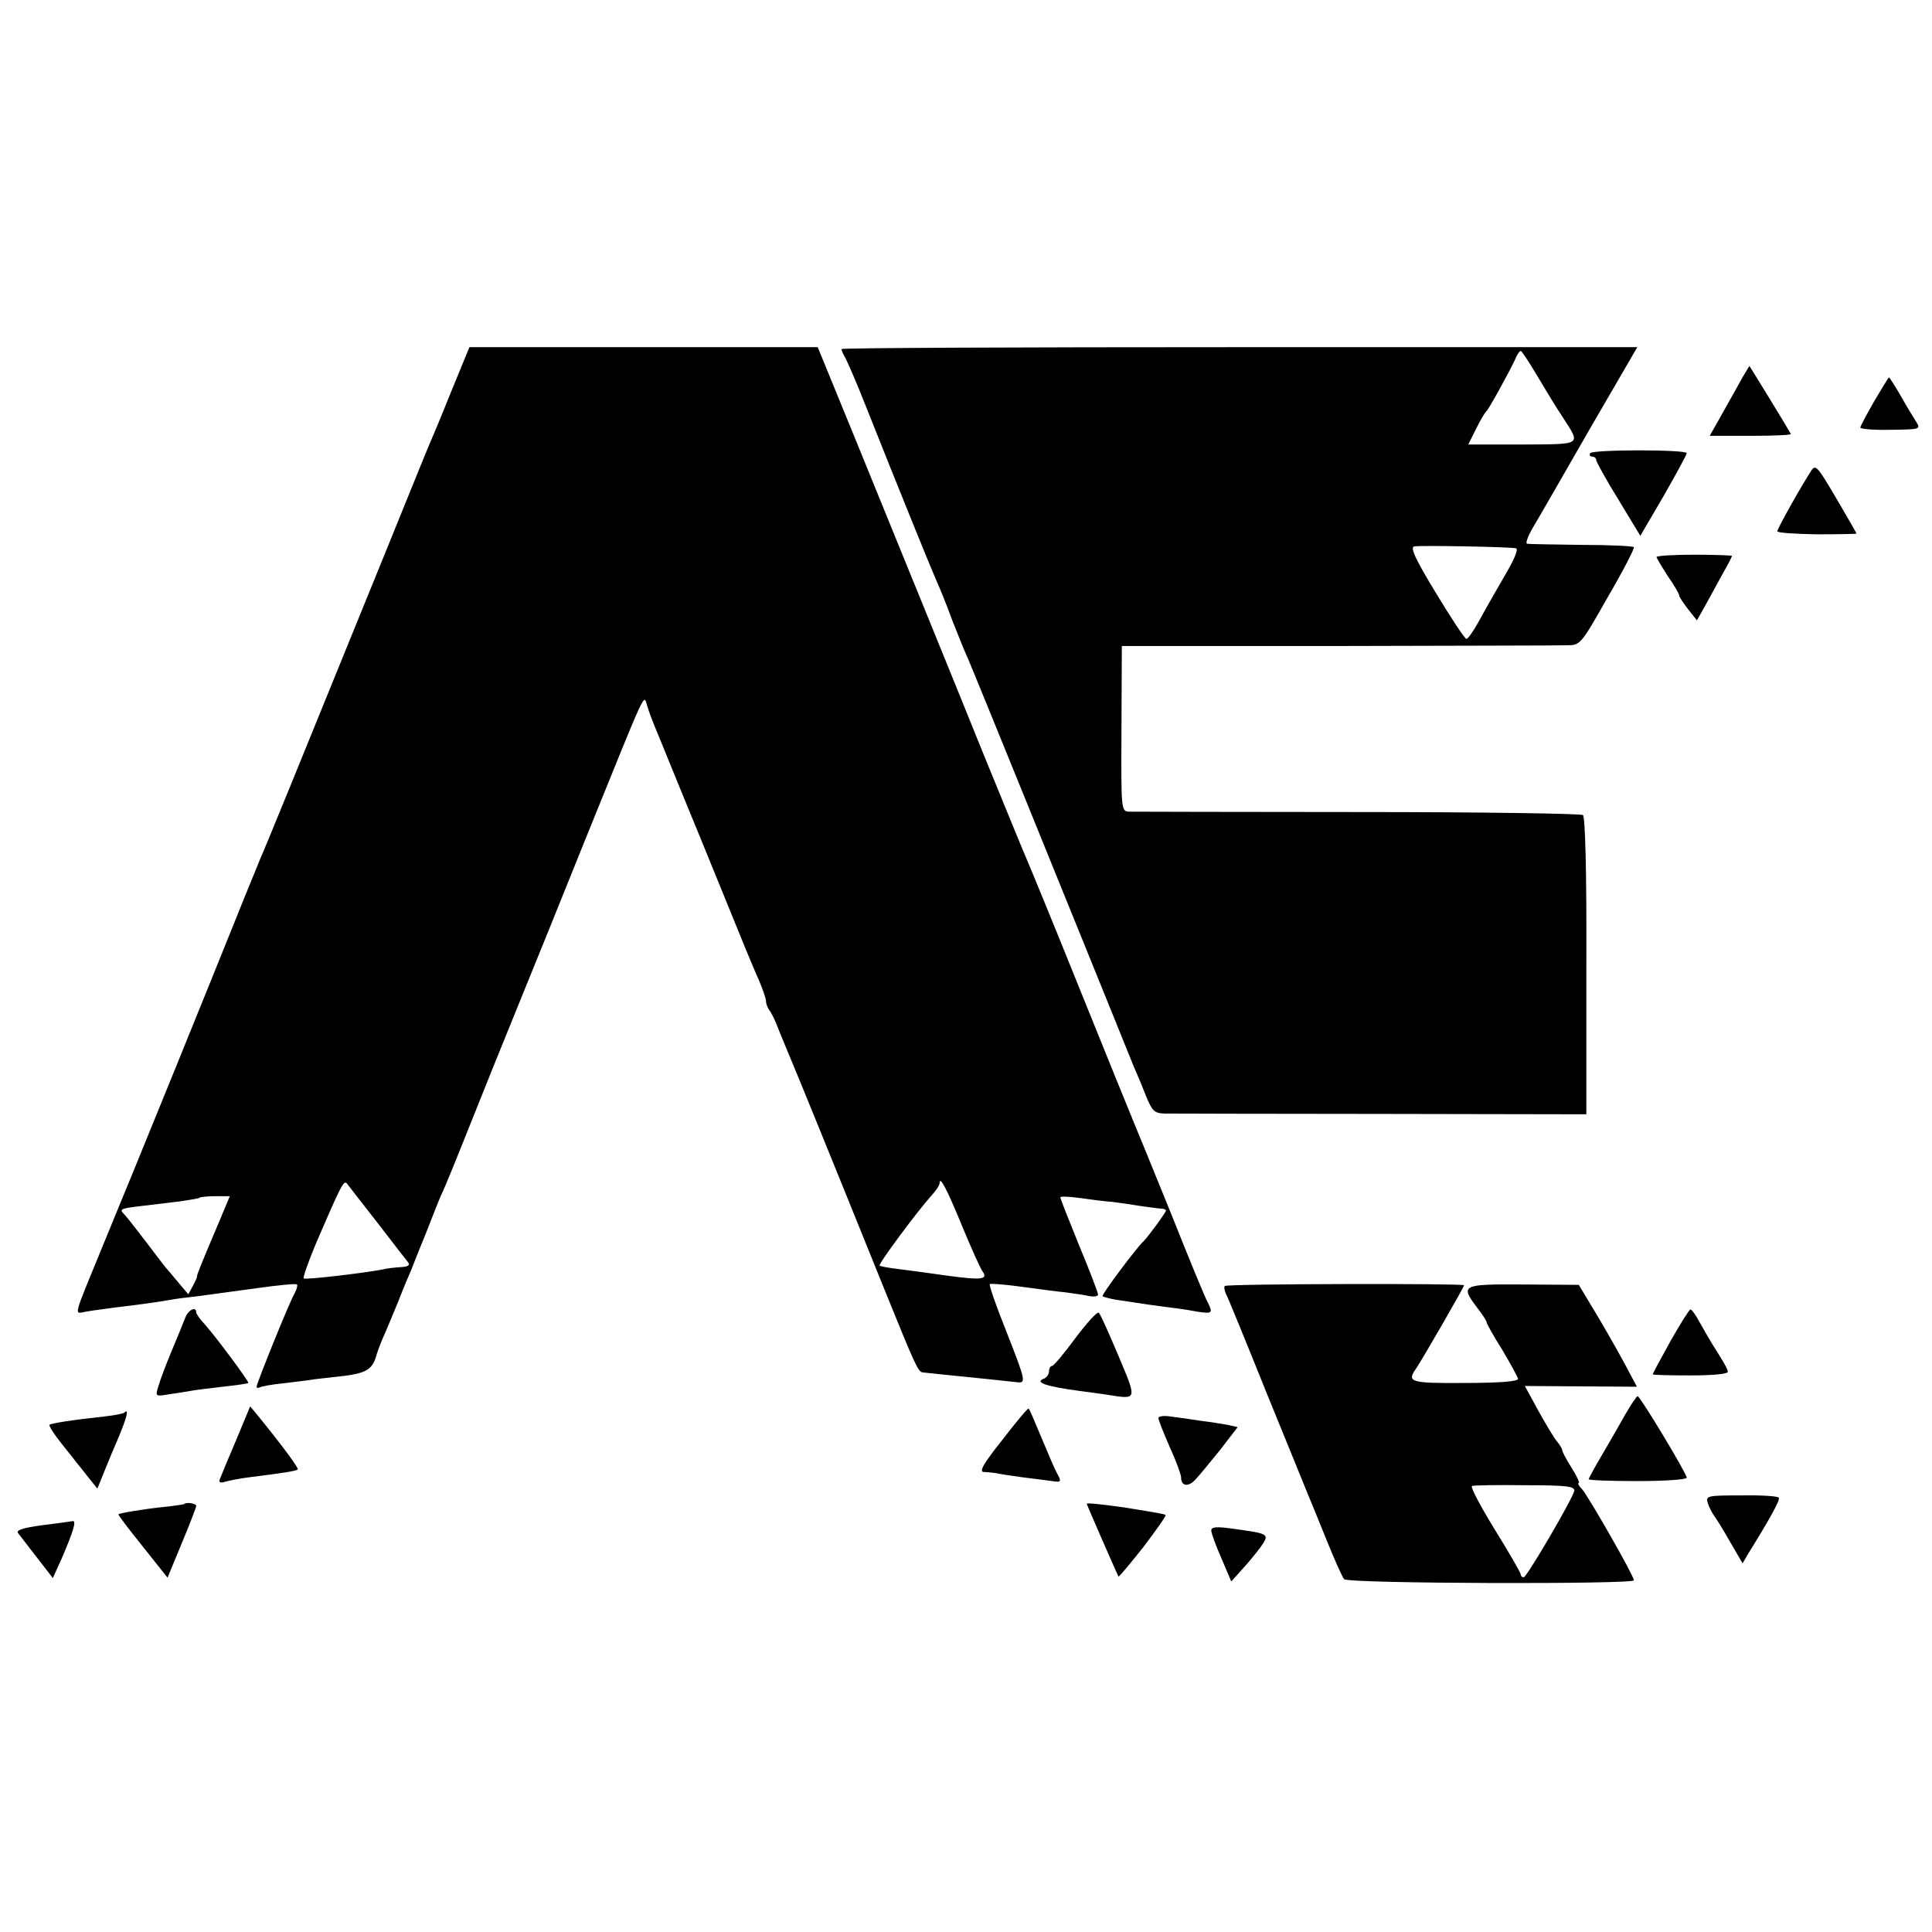
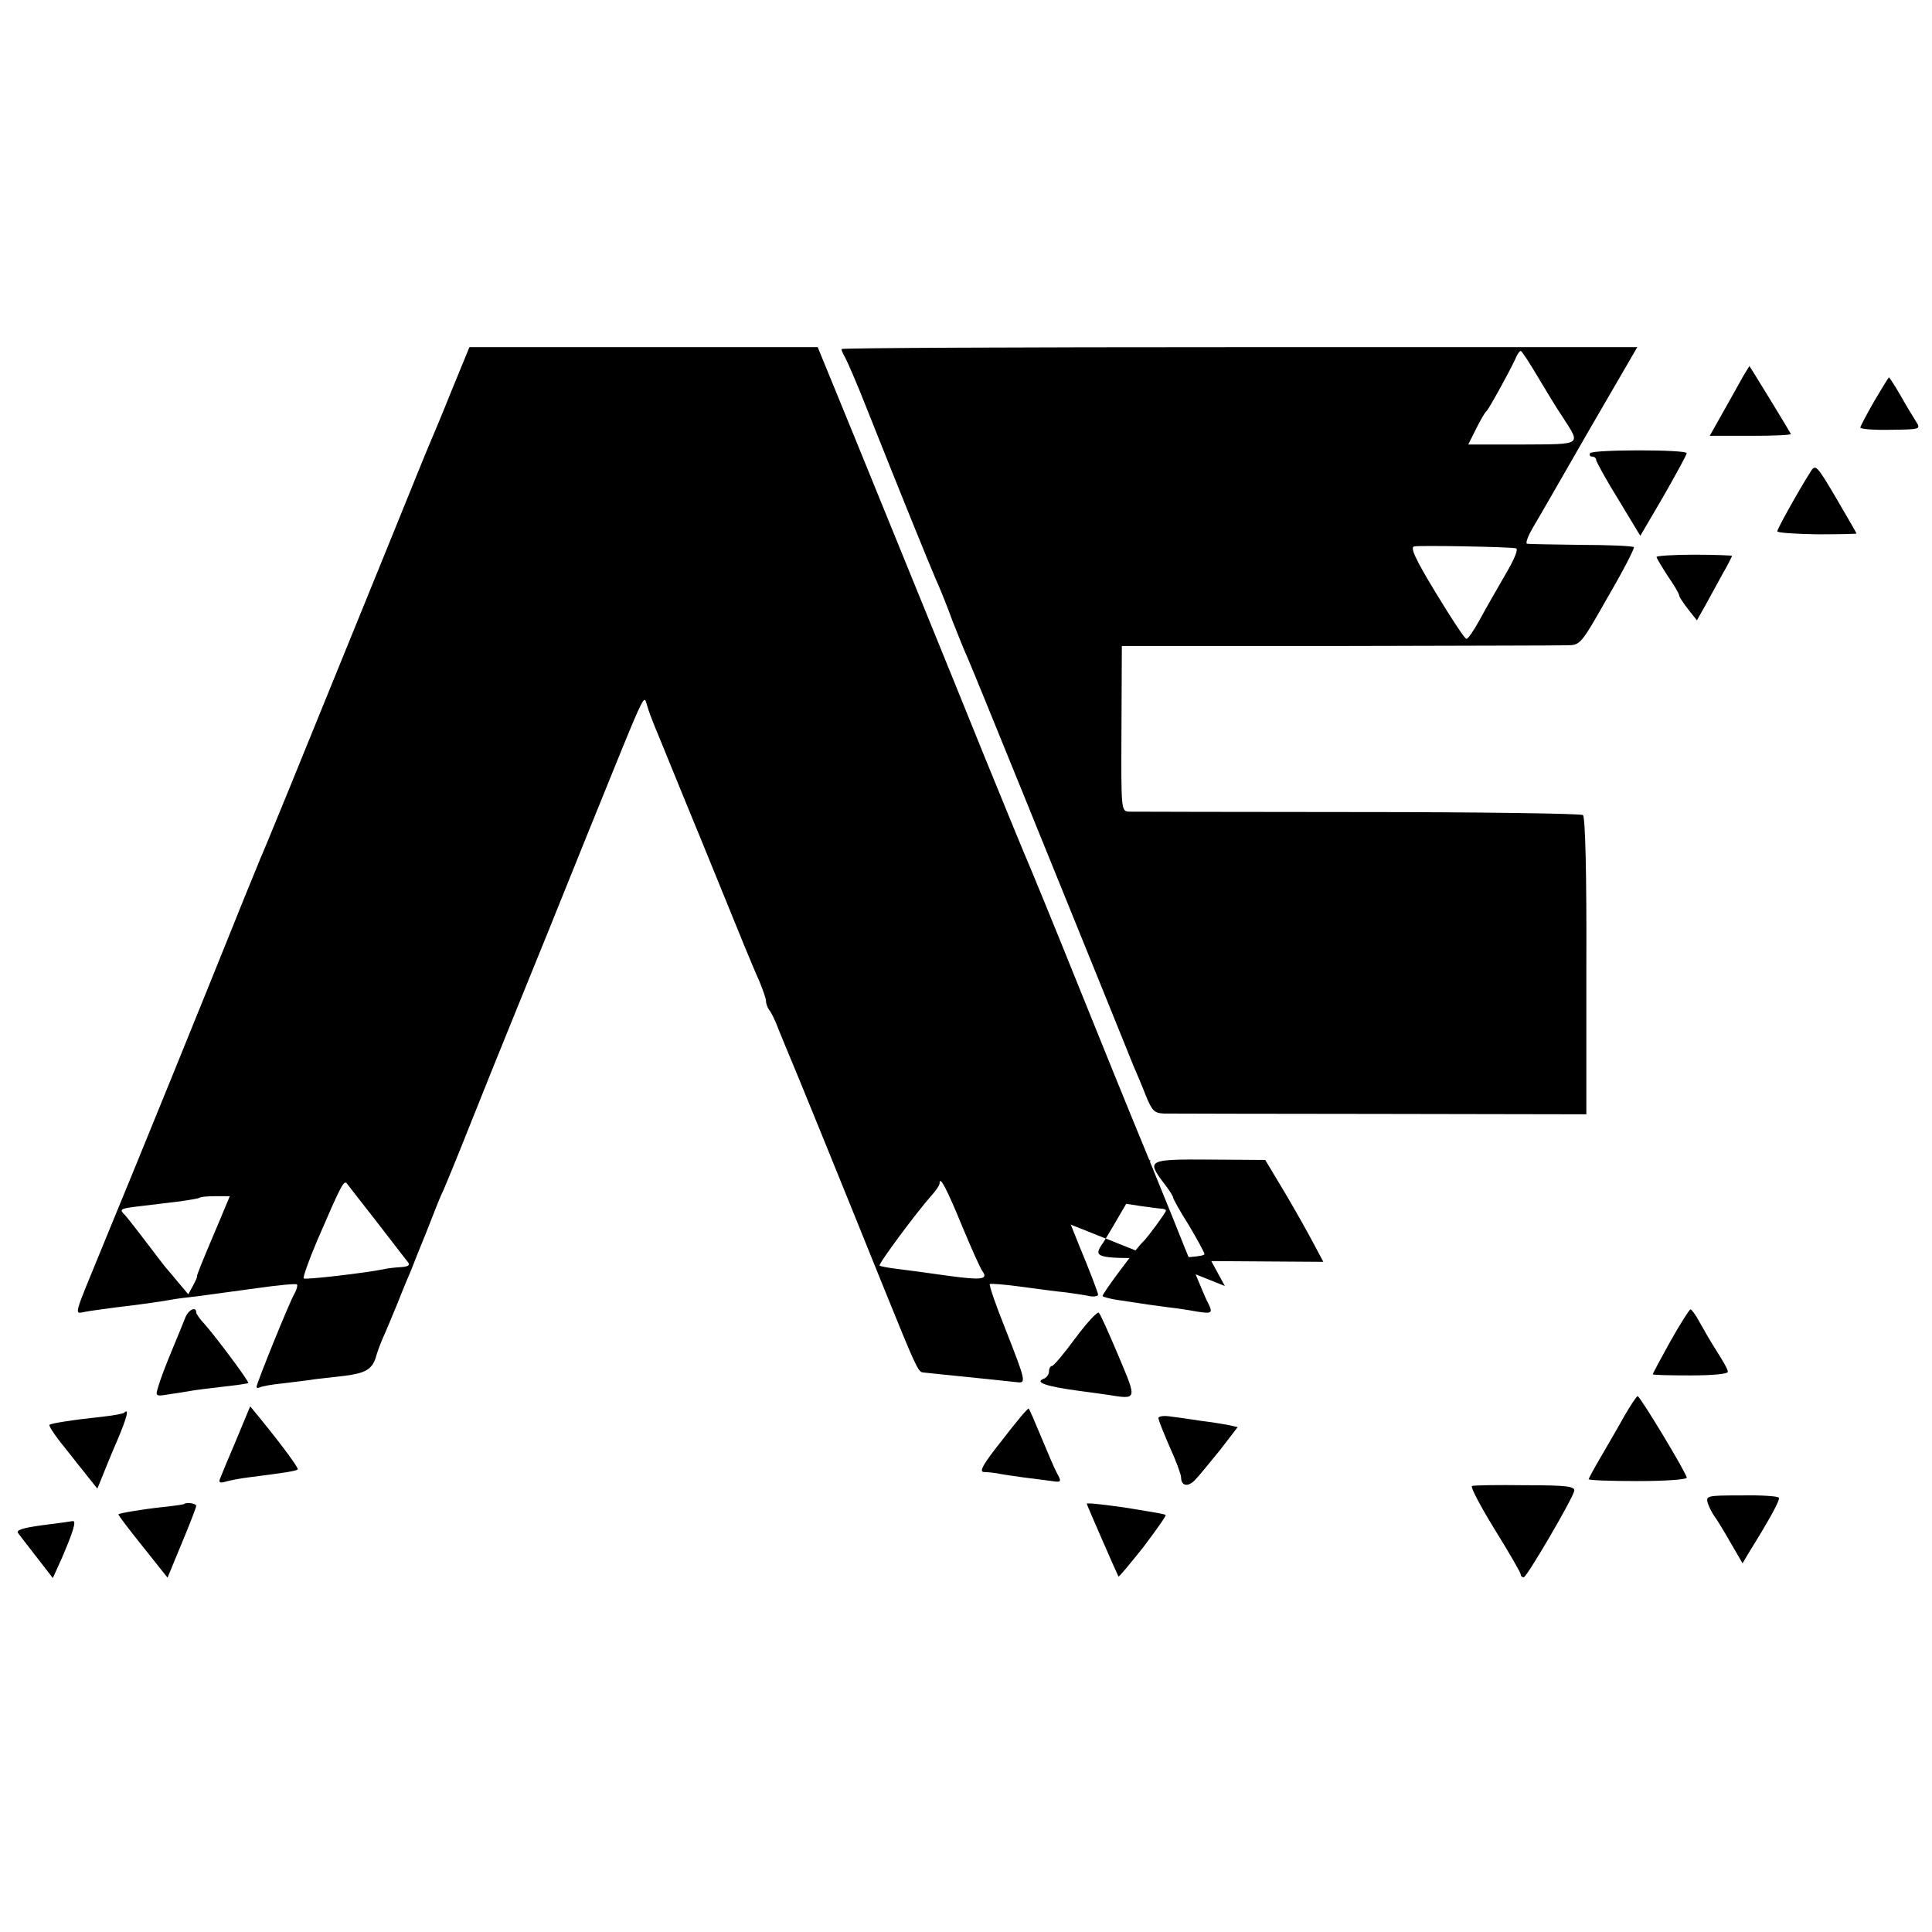
<svg xmlns="http://www.w3.org/2000/svg" version="1.0" width="512pt" height="512pt" viewBox="0 0 512 512" preserveAspectRatio="xMidYMid meet">
  <g transform="translate(0,512) scale(0.1,-0.1)" fill="#000000" stroke="none">
    <path d="M1196 4083 c-26 -65 -52 -127 -57 -138 -5 -11 -56 -137 -114 -280 -259 -637 -321 -789 -335 -820 -4 -11 -36 -87 -69 -170 -63 -157 -252 -623 -348 -855 -82 -200 -77 -181 -45 -176 15 3 50 7 77 11 69 8 116 15 145 20 14 3 48 7 75 10 28 4 97 13 154 21 57 8 106 13 108 10 2 -2 0 -12 -6 -23 -13 -21 -101 -239 -101 -248 0 -3 3 -4 8 -2 4 3 32 8 62 11 30 4 69 8 85 11 17 2 52 6 79 9 54 7 72 17 82 49 3 12 12 36 19 52 8 17 25 59 40 95 14 36 30 74 35 85 4 11 22 56 40 100 17 44 35 89 40 100 6 11 39 92 74 180 35 88 93 232 129 320 36 88 117 288 180 445 165 407 152 380 162 350 4 -14 13 -38 20 -55 7 -16 27 -66 45 -110 18 -44 38 -93 45 -110 7 -16 47 -115 90 -220 42 -104 85 -209 96 -232 10 -24 19 -49 19 -56 0 -7 4 -17 8 -23 5 -5 17 -29 26 -54 10 -25 24 -58 31 -75 12 -28 106 -258 250 -615 81 -200 88 -215 100 -217 11 -1 83 -9 175 -18 30 -3 64 -7 75 -8 25 -3 24 2 -31 142 -25 62 -43 115 -41 118 3 2 40 -1 84 -7 43 -6 97 -13 118 -15 22 -3 50 -7 63 -10 12 -2 22 0 22 4 0 5 -22 63 -50 130 -27 67 -50 124 -50 128 0 3 24 2 53 -2 28 -4 66 -9 84 -10 17 -2 51 -7 75 -11 24 -3 49 -7 56 -7 6 0 12 -3 12 -5 0 -5 -50 -73 -60 -82 -17 -15 -112 -142 -108 -145 2 -2 17 -6 33 -9 78 -12 113 -17 145 -21 19 -2 52 -7 73 -11 39 -6 42 -4 28 24 -6 9 -49 114 -96 232 -48 118 -93 229 -100 245 -7 17 -72 176 -144 355 -72 179 -136 334 -141 345 -5 11 -55 133 -111 270 -107 265 -198 487 -349 858 l-93 227 -461 0 -462 0 -48 -117z m-196 -2203 c40 -52 77 -100 82 -106 5 -7 -1 -11 -20 -12 -15 -1 -36 -3 -47 -6 -51 -10 -206 -28 -210 -24 -3 2 13 47 35 99 63 146 71 162 79 153 4 -5 40 -52 81 -104z m1550 -10 c24 -58 48 -111 53 -118 17 -23 -1 -25 -90 -13 -49 7 -108 15 -133 18 -25 3 -47 7 -49 9 -4 4 97 140 136 184 13 14 23 29 23 34 0 22 19 -14 60 -114z m-1969 13 c-48 -113 -60 -143 -59 -146 1 -1 -4 -12 -11 -25 l-12 -22 -27 32 c-15 18 -29 35 -32 38 -3 3 -25 32 -50 65 -25 33 -51 66 -58 74 -17 17 -16 18 43 25 28 3 73 9 100 12 28 4 52 8 54 10 2 2 21 4 42 4 l38 0 -28 -67z" />
    <path d="M2230 4195 c0 -3 4 -13 10 -23 5 -9 30 -66 54 -127 91 -229 169 -421 186 -460 10 -22 30 -71 44 -110 15 -38 33 -83 41 -100 17 -39 252 -618 350 -860 42 -104 82 -203 89 -220 7 -16 22 -51 32 -77 17 -42 23 -48 49 -49 17 0 275 -1 574 -1 l545 -1 0 393 c1 250 -3 395 -9 400 -5 4 -273 8 -595 8 -322 0 -595 1 -607 1 -22 1 -22 1 -21 220 l1 219 571 0 c314 1 588 1 608 2 36 0 37 1 109 128 41 70 71 129 69 132 -3 3 -66 6 -140 6 -74 1 -139 2 -143 3 -5 1 2 20 16 44 14 23 81 140 150 260 l126 217 -1055 0 c-580 0 -1054 -2 -1054 -5z m1845 -73 c22 -37 51 -85 66 -107 49 -76 54 -72 -107 -73 l-143 0 21 42 c11 22 23 43 27 46 6 5 57 97 76 137 5 13 12 23 15 23 3 0 23 -31 45 -68z m-58 -455 c8 -1 -3 -28 -29 -72 -22 -38 -53 -92 -68 -120 -15 -27 -30 -49 -34 -48 -5 1 -41 56 -81 122 -54 89 -69 121 -57 123 16 3 249 -1 269 -5z" />
    <path d="M4619 4122 c-9 -16 -32 -58 -52 -93 l-36 -64 109 0 c59 0 107 2 106 5 -5 10 -109 180 -110 180 0 0 -8 -13 -17 -28z" />
    <path d="M4967 4057 c-20 -35 -37 -67 -37 -70 0 -4 36 -7 80 -6 80 1 81 1 67 23 -7 11 -26 42 -41 69 -15 26 -29 47 -30 47 -1 0 -19 -29 -39 -63z" />
    <path d="M4214 3919 c-3 -5 0 -9 5 -9 6 0 11 -4 11 -9 0 -4 26 -52 59 -105 l58 -96 62 106 c33 58 61 109 61 113 0 10 -249 10 -256 0z" />
    <path d="M4797 3868 c-34 -54 -87 -150 -87 -156 0 -4 47 -7 105 -8 58 0 105 1 105 2 0 1 -24 43 -54 94 -53 90 -55 91 -69 68z" />
    <path d="M4390 3644 c0 -3 14 -26 30 -51 17 -24 30 -47 30 -51 0 -4 11 -20 24 -37 l23 -29 22 39 c12 22 33 60 46 84 14 24 25 46 25 48 0 1 -45 3 -100 3 -55 0 -100 -3 -100 -6z" />
-     <path d="M3246 1712 c-3 -2 -1 -12 3 -21 5 -9 52 -124 105 -256 54 -132 103 -253 110 -270 7 -16 30 -73 51 -125 21 -52 42 -99 47 -105 11 -12 768 -14 768 -3 0 12 -119 220 -137 241 -9 9 -13 17 -9 17 3 0 -5 18 -19 40 -14 22 -25 43 -25 47 0 3 -6 14 -13 22 -8 9 -30 46 -50 82 l-36 66 148 -1 149 -1 -24 45 c-13 25 -47 86 -76 135 l-54 90 -147 1 c-164 1 -168 -1 -122 -62 14 -18 25 -35 25 -39 0 -3 18 -36 41 -72 22 -37 41 -72 42 -77 1 -7 -52 -11 -140 -11 -148 -1 -156 2 -129 40 16 24 126 214 126 219 0 5 -629 4 -634 -2z m926 -543 c-6 -24 -126 -229 -134 -229 -4 0 -8 3 -8 8 0 4 -31 58 -69 119 -38 62 -65 113 -60 115 5 2 69 3 141 2 110 0 132 -3 130 -15z" />
+     <path d="M3246 1712 l-36 66 148 -1 149 -1 -24 45 c-13 25 -47 86 -76 135 l-54 90 -147 1 c-164 1 -168 -1 -122 -62 14 -18 25 -35 25 -39 0 -3 18 -36 41 -72 22 -37 41 -72 42 -77 1 -7 -52 -11 -140 -11 -148 -1 -156 2 -129 40 16 24 126 214 126 219 0 5 -629 4 -634 -2z m926 -543 c-6 -24 -126 -229 -134 -229 -4 0 -8 3 -8 8 0 4 -31 58 -69 119 -38 62 -65 113 -60 115 5 2 69 3 141 2 110 0 132 -3 130 -15z" />
    <path d="M491 1628 c-5 -13 -21 -52 -36 -88 -15 -36 -31 -78 -35 -93 -9 -28 -8 -28 28 -22 21 3 47 7 57 9 11 2 49 7 85 11 36 4 66 8 68 10 3 3 -84 120 -115 155 -13 14 -23 28 -23 32 0 17 -21 7 -29 -14z" />
    <path d="M2850 1574 c-30 -41 -58 -74 -62 -74 -4 0 -8 -6 -8 -14 0 -8 -6 -16 -12 -19 -29 -10 3 -21 92 -33 25 -3 58 -8 73 -10 82 -13 81 -16 31 103 -25 59 -48 111 -52 114 -4 4 -32 -27 -62 -67z" />
    <path d="M4427 1566 c-26 -47 -47 -86 -47 -88 0 -2 45 -3 100 -3 61 0 100 4 99 10 0 6 -14 30 -30 55 -16 25 -36 60 -46 78 -9 17 -20 32 -23 32 -3 0 -27 -38 -53 -84z" />
    <path d="M4305 1368 c-16 -29 -44 -77 -62 -108 -18 -30 -32 -57 -33 -60 0 -3 59 -5 130 -5 72 0 130 4 130 9 0 11 -123 215 -130 216 -3 0 -18 -23 -35 -52z" />
    <path d="M626 1304 c-21 -49 -40 -95 -43 -103 -4 -9 0 -12 13 -8 10 3 39 9 64 12 103 13 125 17 129 21 3 3 -37 58 -102 138 l-24 29 -37 -89z" />
    <path d="M2657 1305 c-51 -64 -63 -85 -50 -86 10 0 25 -2 33 -3 8 -2 40 -7 70 -11 30 -4 65 -8 78 -10 25 -4 26 -2 12 23 -5 9 -23 51 -40 92 -17 41 -32 76 -34 77 -2 2 -33 -35 -69 -82z" />
    <path d="M329 1376 c-2 -2 -26 -7 -54 -10 -84 -9 -140 -18 -144 -22 -2 -2 11 -23 30 -47 18 -23 37 -46 41 -52 4 -5 19 -23 32 -40 l24 -30 11 27 c6 15 24 60 41 99 27 63 33 89 19 75z" />
    <path d="M3070 1362 c0 -6 14 -40 30 -77 17 -37 30 -73 30 -80 0 -23 18 -27 37 -7 10 10 39 46 66 79 l47 61 -27 6 c-16 3 -48 8 -73 11 -25 4 -60 9 -77 11 -18 3 -33 1 -33 -4z" />
    <path d="M4526 1136 c4 -12 12 -27 18 -35 6 -8 25 -39 42 -69 l32 -55 14 24 c59 95 86 144 82 150 -2 4 -47 7 -99 6 -92 0 -95 -1 -89 -21z" />
    <path d="M488 1134 c-2 -1 -28 -5 -58 -8 -55 -6 -113 -16 -116 -19 -2 -1 27 -39 64 -85 l66 -83 38 92 c21 50 38 95 38 98 0 7 -27 11 -32 5z" />
    <path d="M2880 1135 c0 -3 82 -190 84 -193 2 -1 31 34 66 78 34 45 61 83 59 85 -4 3 -17 5 -109 20 -49 7 -100 13 -100 10z" />
    <path d="M112 1078 c-52 -7 -70 -13 -64 -21 5 -7 28 -36 51 -66 l41 -53 24 53 c30 70 39 99 29 98 -4 -1 -41 -6 -81 -11z" />
-     <path d="M3210 1064 c0 -7 12 -40 27 -74 l26 -61 27 30 c15 16 38 44 50 60 25 36 25 36 -67 49 -49 7 -63 6 -63 -4z" />
  </g>
</svg>